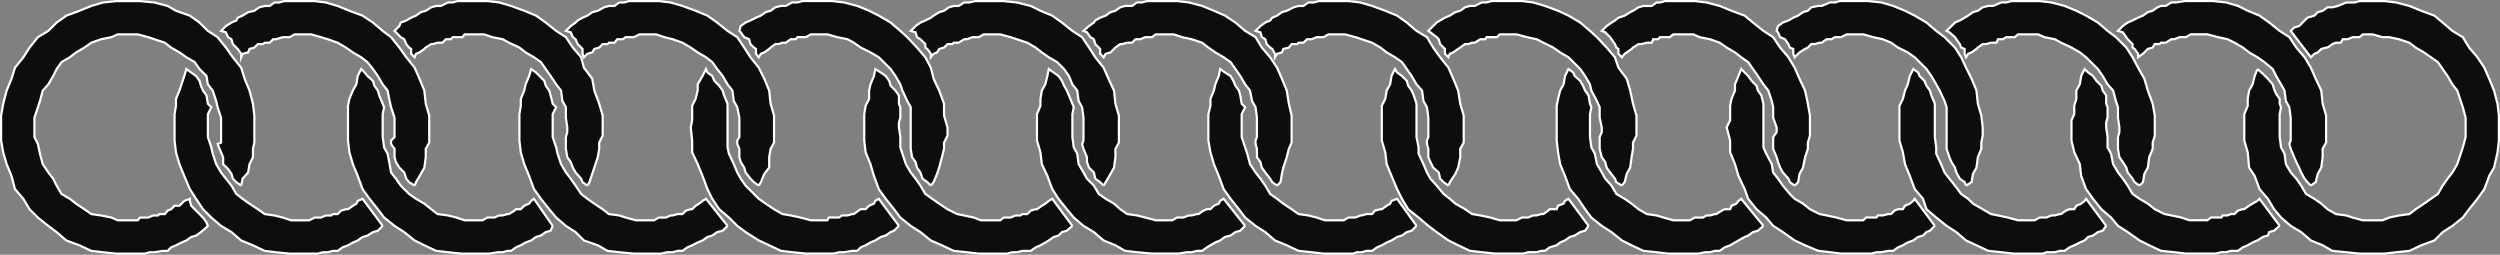
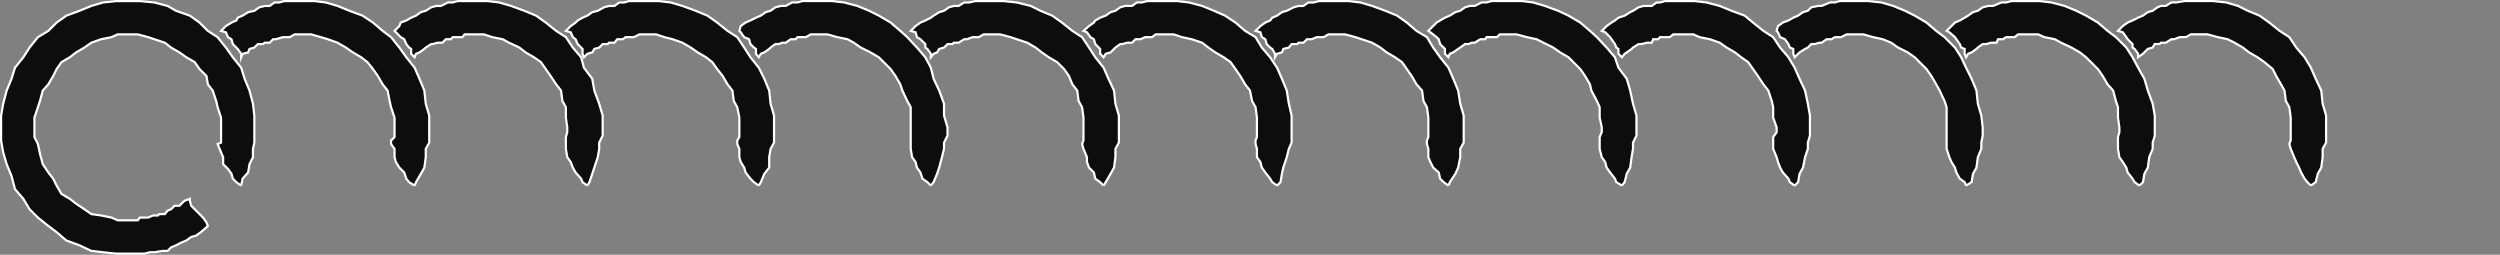
<svg xmlns="http://www.w3.org/2000/svg" width="360.317" height="36.715">
  <rect width="100%" height="100%" fill="#808080" stroke="none" />
  <path fill="#0e0d0d" stroke="#fff" stroke-miterlimit="10" stroke-width=".317" d="m34.76 26.756.2-1 .8-.898.2-1.2.5-1v-1.203l.199-.898v-3.899l-.2-1.703-.5-1.898-.699-1.7-.5-1.6-1.2-1.5-1-1.4-1.198-1.5-1.403-.902-1.199-1.199-1.398-1-2-.7-1.203-.698-1.899-.5-2.101-.2H16.76l-1.898.2-1.703.5-1.7.699-1.898.7-1.402 1-1.2 1.198-1.5.903-1.199 1.5-.898 1.398-1.203 1.5-.5 1.602-.7 1.699-.5 1.898-.3 1.703v3.598l.3 1.7.5 1.702.7 1.7.5 1.898 1.203 1.402.898 1.5 1.2 1.2 1.5 1.199 1.199.898 1.402 1.203 1.898.7 1.7.8 1.703.2 1.898.199h4.102l.699-.2h.7l1.198-.199h.7l.5-.5.703-.3.797-.403.703-.297.699-.5.7-.203.698-.5.801-.699.2-.2-.2-.5-.5-.698-1.7-1.7-.198-.703v-.297l-.801.297-.402.403-.297.3h-.703l-.5.5-.5.2-.399.5h-.8l-.2.199h-.7l-.698.3h-1.203l-.297.4h-2.903l-.898-.4-1.5-.3-1.402-.2-1-.699-1.2-.8-.898-.7-1.2-.703-.702-1.199-.5-1-.7-.898-.8-1.2-.399-1.5-.3-1.402-.5-1v-2.8l.5-1.5.3-.9.399-1.5.8-.898.7-1.203.5-1 .703-1 1.199-.699.898-.7 1.2-.698 1-.7 1.402-.5 1.5-.3.898-.403h2.903l1.5.403.898.3 1.5.5.899.7 1.203.699 1 .7 1.199.698.7 1 1 1 .198 1.203.7.899.5 1.5.203.898.5 1.5v3.602l-.5.2.5 1.198.297.703v1l.703.7.5.699.199.7.5.5.7.5" />
-   <path fill="#0e0d0d" stroke="#fff" stroke-miterlimit="10" stroke-width=".317" d="m55.159 32.557-.7.7-.699.198-.8.5-.7.203-.7.5-.698.297-.703.403-.797.3-.703.5h-.7l-.699.2h-.7l-.8.199h-4l-2-.2-1.601-.199-1.7-.8-1.699-.7-1.398-1.203-1.5-.898-1.403-1.2-1.199-1.199-1-1.5-.898-1.402-.801-1.898-.7-1.7-.5-1.703-.202-1.699v-3.8l.203-1.2v-1l.5-1.2.297-.898.402-1.203.3-1 1.4 1 .5.703.198.7.301.699.5.7.2 1.198.5.5-.5 1v3.301l.5 1.5.199.902.5 1.5.703 1.2.699.898.8 1 .7 1.2.898.702 1 .7 1.2.8 1 .7 1.402.199 1.2.3 1.198.4h2.602l.8-.4h.9l.698-.3h.801l.2-.2h.699l.5-.5.703-.199h.297l.703-.5.5-.3.199-.403.7-.297 2.898 3.899m99.401 0-.8.7-.7.198-.5.5-.698.203-.703.5-.5.297-.7.403-.699.3-.7.5h-1.198l-.801.2h-.7l-.702.199h-4.098l-1.7-.2-1.902-.199-1.699-.8-1.601-.7-1.5-1.203-1.399-.898-1.5-1.2-.898-1.199-1.203-1.5-1-1.402-.7-1.898-.5-1.7-.699-1.703-.2-1.699v-3.8l.2-1.2.5-1v-1.2l.2-.898.5-1.203.199-1 .8.5.7.5.5.703.203.7.699.699.5.7v1.198l.2.5v1.5l-.2.703v.7l.2 1.398v1.5l.8 2.402.7 1.2.698.898.7 1 .703 1.2 1 .702 1 .7 1.199.8 1.398.7 1 .199 1.403.3 1 .4h2.797l.5-.4h1l.703-.3h.699l.3-.2h.7l.5-.5.7-.199h.198l.7-.5.5-.3.5-.403.5-.297 2.902 3.899m99.598 0-.797.7-.703.198-.7.5-.5.203-.898.5-.5.297-.7.403-.8.3-.7.5h-.702l-.7.2h-.699l-1 .199h-4.3l-1.7-.2-1.898-.199-1.703-.8-1.399-.7-1.5-1.203-1.398-.898-1.5-1.2-.903-1.199-1-1.5-1.199-1.402-.7-1.898-.698-1.7-.301-1.703-.2-1.699v-5l.2-1 .3-1.2.5-.898.2-1.203.5-1 .7.5.198.5.801.703.399.7.3.699.5.7.2 1.198.203.5-.203 1v3.301l.203 1.5.5.902.297 1.5.703 1.2.5.898.898 1 .7 1.2 1.198.702 1 .7 1 .8 1.204.7 1.398.199 1 .3 1.399.4h2.402l.7-.4h1.198l.5-.3h.5l.7-.2h.203l.797-.5.402-.199h.8l.2-.5.7-.3.3-.403.398-.297 3.2 3.899m-149.297 0-.703.7-.797.198-.703.5-.7.203-.699.5-.7.297-.8.403-.7.3-.698.5h-.703l-.7.2h-.8l-.899.199h-3.898l-2.102-.2-1.7-.199-1.401-.8-2-.7-1.2-1.203-1.398-.898-1.402-1.2-1-1.199-1.2-1.5-1-1.402-.699-1.898-.7-1.7-.5-1.703-.198-1.699v-3.8l.199-1.2v-1l.5-1.2.2-.898.5-1.203.3-1 .7.5.5.5.698.703.2.7.5.699.203.7.297 1.198.5.5-.5 1v3.301l.5 1.5.203.902.5 1.5.699 1.2.7.898.698 1 .801 1.2.899.702 1 .7 1.203.8.898.7 1.5.199.899.3 1.5.4h2.601l.7-.4h1l.699-.3h.3l.7-.2h.703l.5-.5.699-.199h.2l.5-.5.5-.3.5-.403.5-.297 3.1 3.899m99.298 0-.7.7-.699.198-.7.5-.698.203-.801.5-.7.297-.702.403-.7.3-.699.5h-.8l-.7.2h-.7l-.5.199h-4.3l-1.7-.2-1.901-.199-1.7-.8-1.699-.7-1.398-1.203-1.403-.898-1.5-1.2-.898-1.199-1.2-1.5-1-1.402-.702-1.898-.7-1.7-.5-1.703-.3-1.699v-3.8l.3-1.2v-1l.5-1.2.2-.898.5-1.203.203-1 .699.5.8.5.4.703.3.7.5.699.2.7.198 1.198.5.5-.5 1v3.301l.801 2.402.399 1.5.8 1.2.7.898.703 1 .699 1.2 1 .702.898.7 1.2.8 1 .7 1.402.199 1.2.3 1.198.4h2.7l.703-.4h1l.699-.3h.2l.698-.2h.801l.399-.5.8-.199h.2l.703-.5.5-.3.199-.403.8-.297 2.798 3.899m99.401 0-.5.7-.698.198-.704.5-.699.203-.5.5-.699.297-.8.403-.7.3-.7.5h-.698l-.704.2h-1.199l-.5.199h-4.3l-1.7-.2-1.898-.199-1.7-.8-1.5-.7-1.402-1.203-1.398-.898-1.5-1.2-1.403-1.199-.5-1.5-1.199-1.402-.699-1.898-.7-1.7-.3-1.703-.5-1.699v-5l.5-1 .3-1.2.4-.898.3-1.203.5-1 .7.5.198.5.704.703.296.7.5.699.204.7.5 1.198v4.801l.199 1.5v.902l.7 1.5.5 1.2.698.898.801 1 .898 1.2 1 .702.704.7 1.398.8 1.2.7 1 .199 1.402.3 1.5.4h2.398l.7-.4h1l.698-.3h.5l.704-.2h.199l.7-.5.5-.199h.698l.301-.5.7-.3.5-.403.198-.297 2.903 3.899m-223.902 0-.297.7-.703.198-.7.5-.699.203-.7.5-.8.297-.7.403-.698.3-.703.5h-.5l-.7.2h-.699l-1.2.199h-4.1l-1.9-.2-1.698-.199-1.703-.8-1.399-.7-1.5-1.203-1.398-.898-1.5-1.2-.903-1.199-1.199-1.5-1-1.402-.7-1.898-.698-1.7-.5-1.703-.203-1.699v-5l.203-1 .5-1.2.5-.898.199-1.203.5-1 .5.5.398.5.801.703.2.7.5.699.199.7.5 1.198.203.5-.203 1v3.301l.203 1.5.5.902.297 1.5.203 1.2.699.898.7 1 1.198 1.2 1 .702 1.2.7 1 .8.902.7 1.5.199 1.2.3 1.198.4h2.602l.7-.4h1l.698-.3h.5l.7-.2h.203l.797-.5.203-.199h.699l.5-.5.7-.3.3-.403.398-.297 2.7 3.899m99.801 0-.7.7-.7.198-.698.5-.801.203-.7.5-.702.297-.7.403-.5.3-.699.5h-.7l-.8.2h-.7l-1.198.199h-3.801l-2.2-.2-1.702-.199-1.399-.8-1.7-.7-1.401-1.203-1.5-.898-1.399-1.2-1-1.199-1.2-1.5-.901-1.402-.7-1.898-.8-1.7-.2-1.703-.5-1.699v-3.8l.5-1.2v-1l.2-1.2.5-.898.3-1.203.2-1 .703.5.699.5.5.703.3.7.4.699.3.7.5 1.198.2.5-.2 1v3.301l.2 1.5.5.902.198 1.5.7 1.2.5.898 1 1 .703 1.2 1 .702 1.199.7.898.8 1 .7 1.403.199 1.199.3 1.5.4h2.398l.7-.4h.902l.8-.3h.4l.8-.2h.2l.698-.5.5-.199h.5l.5-.5.7-.3.203-.403.5-.297 3.097 3.899m99.403 0-.704.7-.5.198-.5.5-.699.203-.699.5-.8.297-.7.403-.7.3-.698.5h-.704l-1 .2h-.699l-.699.199h-4.398l-1.602-.2-1.7-.199-1.902-.8-1.5-.7-1.699-1.203-1.398-.898-1-1.2-1.403-1.199-1.199-1.5-.5-1.402-.898-1.898-.5-1.7-.7-1.703v-1.699l-.5-1.898.5-1v-2.102l.2-1 .5-1.2v-.898l.5-1.203.398-1 1 1 .5.703.7.7.203.699.5.7.296 1.198v6.301l.403.902.8 1.5.2 1.2.7.898.698 1 1 1.2.7.702 1.203.7 1 .8 1.398.7 1 .199 1.398.3 1.5.4h2.403l.398-.4h1.5l.2-.3h.703l.796-.2h.403l.5-.5.5-.199h.7l.3-.5.7-.3.5-.403.198-.297 2.903 3.899m-149.302 0-.698.7-.5.198-.703.5-.7.203-.8.5-.7.297-.699.403-.7.3-.5.5h-.698l-1.203.2h-.7l-.8.199h-4l-2-.2-1.598-.199-1.7-.8-1.5-.7-1.902-1.203-1.199-.898-1.2-1.2-1.401-1.199-1-1.5-.7-1.402-.699-1.898-.7-1.7-.8-1.703v-1.699l-.2-1.898.2-1v-2.102l.5-1 .3-1.2v-.898l.7-1.203.5-1 .2.5.699.5.3.703.7.7.5.699.203.7.5 1.198v6.301l.199.902.7 1.5.5 1.2.5.898.698 1 1.903 1.902 1 .7 1.199.8 1.2.7 1.198.199 1.403.3 1.5.4h2.398l.2-.4h1.5l.402-.3h.797l.703-.2h.199l.7-.5.3-.199h.7l.5-.5.698-.3.2-.403.5-.297 2.902 3.899m99.399 0-.5.7-.7.198-.8.5-.7.203-.7.5-.698.297-.5.403-1 .3-.703.5h-.5l-.7.2h-1.199l-.7.199h-4.1l-1.9-.2-1.698-.199-1.703-.8-1.399-.7-1.7-1.203-1.198-.898-1.403-1.2-1.5-1.199-.898-1.5-.7-1.402-.8-1.898-.7-1.7-.202-1.703-.5-1.699v-5l.5-1 .203-1.2.5-.898.199-1.203.5-1 .3.5.7.5.7.703.198.7.5.699.301.7.399 1.198v4.801l.3 1.5v.902l.7 1.5.5 1.2.5.898.902 1 1 1.2.898.702.801.7 1.399.8 1 .7 1.203.199 1.398.3 1.399.4h2.402l.8-.4h.9l.698-.3h.5l.7-.2h.3l.7-.5.203-.199h1l.199-.5.8-.3.2-.403.5-.297 2.898 3.899m99.601 0-.8.7-.7.198-.198.5-.704.203-.796.5-.704.297-.699.403-.699.3-.7.5h-1l-.698.2h-.704l-.796.199h-4.301l-1.7-.2-1.902-.199-1.699-.8-1.398-.7-1.704-1.203-1.398-.898-1-1.2-1.398-1.199-1.204-1.5-1-1.402-.699-1.898-.199-1.7-.8-1.703-.4-1.699v-2.898l.4-.903v-1.199l.3-1v-1.2l.5-.898.2-1.203.5-1 .5.5.698.5.5.703.704.7.199.699.5.7v1.198l.2.5v1.5l-.2.703v.7l.2 1.398v1.5l.5.902.3 1.5.7 1.2.698.898.7 1 .703 1.2 1 .702 1.199.7 1 .8 1.398.7 1 .199 1.403.3 1.199.4h2.598l.5-.4h1.5l.203-.3h.699l.5-.2h.5l.5-.5.7-.199h.198l.7-.5.5-.3.703-.403.297-.297 2.902 3.899" />
  <path fill="#0e0d0d" stroke="#fff" stroke-miterlimit="10" stroke-width=".317" d="m59.76 26.756.2-.5.699-1.2.5-.898.203-1.5v-1.203l.5-.898v-3.899l-.5-1.703-.203-1.898-.7-1.7-.699-1.6-1.2-1.5-1-1.4-1.198-1.5-1.203-.902-1.399-1.199-1.5-1-1.898-.7-1.703-.698-1.7-.5-1.597-.2h-4.403l-.699.2h-.7l-.698.5h-.703l-.797.199-.703.5-.899.2-.8.5-.7.3-.2.398-.698.301-.801.5-.7.7.7.202.3.7.5.3.2.7.7.699.5.7v.5l.198-.5.801-.2.2-.5.699-.2.5-.5h.703l.297-.199h.703l.5-.5h.398l1-.3h1l.7-.403h2.402l1.398.403 1 .3 1.399.5 1.203.7 1 .699 1.199.7.898.698.801 1 .7 1 .699 1.203.703.899.297 1.5.203.898.5 1.5v2.801l-.5.5v.5l.5.7v1.202l.199.7.5.8.7.7.3.898.398.5.801.5m99.3 0 .302-.5.699-1.2.5-.898.2-1.5v-1.203l.5-.898v-3.899l-.5-1.703-.2-1.898-.8-1.7-.7-1.6-1.2-1.5-.902-1.4-1-1.5-1.398-.902-1.5-1.199-1.402-1-1.7-.7-1.398-.698-2-.5-1.902-.2h-4.098l-.902.2h-.7l-.8.5h-.7l-.699.199-.7.5-.698.2-.801.5-.402.3-.797.398-.703.301-.7.5-.699.7.7.202.198.7.5.3.704.7v.5l.297.199.5.7v.5l.402-.5.5-.2.3-.5.7-.2.5-.5h.7l.198-.199h.7l.8-.5h.403l.797-.3h.902l.7-.403h2.398l1.5.403 2.402.8 1.2.7.898.699 1 .7 1.203.698 1 1 .699 1 .5 1.203.7.899.198 1.5.5.898.2 1.5v3.301l-.2.5.2.7.5 1.202v.7l.3.8.7.7.203.898.699.5.5.5m99.598 0 .5-.5.203-1.2.5-.898.296-1.5.403-1.203v-.898l.3-1v-2.899l-.3-1.703-.402-1.898-.797-1.7-.704-1.6-.898-1.5-1.2-1.4-1-1.5-1.402-.902-1.5-1.199-1.199-1-1.898-.7-1.7-.698-1.902-.5-1.699-.2h-4.3l-.7.2h-.5l-.7.5h-1.198l-.704.199-.796.5-.403.2-.8.5-.899.3-.5.398-.5.301-.7.5-.698.7.5.202.699.7.2.3.5.7.198.5.301.199v.7l.5.5.398-.5.301-.2.7-.5.203-.2.796-.5h.403l.8-.199h.7l.2-.5h.698l.301-.3h1.398l.5-.403h2.903l.898.403 1.5.3 1.403.5 1 .7 1.199.699.898.7 1 .698.7 1 .703 1 .796 1.203.704.899.5 1.5.199.898v1.5l.5 1.403v.699l-.5.7v1.698l.5 1.203.2.7.3.8.398.7.801.898.2.5.698.5m-149.296 0 .297-.5.5-1.2.703-.898v-1.5l.199-1.203.5-.898v-3.899l-.5-1.703-.2-1.898-.703-1.7-.796-1.6-1.203-1.5-.899-1.4-1-1.5-1.398-.902-1.5-1.199-1.403-1-1.699-.7-1.898-.698-1.703-.5-1.7-.2h-4.3l-.7.2h-.699l-.7.5h-.8l-.7.199-.901.5-.797.2-.703.5-.7.3-.699.398-.3.301-.7.5-.7.7.7.202.3.7.4.3.3.7.7.699v.7l.199.5.5-.5.703-.2.297-.5.703-.2.5-.5h.699l.2-.199h.8l.398-.5h.801l.399-.3h1.203l.797-.403h2.402l1.2.403 1.198.3 1.403.5 1.199.7 1 .699 1.2.7.898.698.703 1 .796 1 .704 1.203.699.899.2 1.5.5.898.3 1.5v2.801l-.3.5v.5l.3.7v1.202l.2.7.5.8.198.7.7.898.5.5.703.5m99.398 0 .2-.5.8-1.2.399-.898.3-1.5v-1.203l.5-.898v-3.899l-.5-1.703-.3-1.898-.7-1.7-.699-1.6-1.2-1.5-1-1.4-.901-1.5-1.5-.902-1.399-1.199-1.398-1-1.703-.7-1.899-.698-1.7-.5-1.698-.2h-4.301l-.7.2h-.8l-.7.5h-.702l-.7.199-1 .5-.699.2-.7.5-.698.3-.301.398-.7.301-.702.5-.7.7.7.202.203.7.5.3.199.7.5.5.3.199.4.7v.5l.3-.5.7-.2.198-.5.801-.2.399-.5h.8l.2-.199h.703l.5-.5h.699l.7-.3h1l.698-.403h2.403l1.5.403.898.3 1.5.5 1.2.7.902.699 1.199.7 1 .698 1.398 2 .7 1.203.8.899.2 1.5.5.898.203 1.5v2.801l-.203.5v.5l.203.7v1.202l.297.7.402.8.8.7.2.898.5.5.7.5m99.601 0 .5-.5.199-1.2.5-.898.2-1.5.5-1.203v-.898l.3-1v-2.899l-.3-1.703-.7-1.898-.5-1.7-.902-1.6-.797-1.5-.903-1.4-1.5-1.5-1.199-.902-1.398-1.199-1.703-1-1.399-.7-1.7-.698-1.901-.5-1.7-.2h-4.097l-.704.2h-.699l-1.199.5h-.7l-.8.199-.7.5-.698.2-.704.5-.5.3-.699.398-.699.301-1.2 1.2.4.202.8.7.2.3.5.7.198.5.5.199v.7l.204.5.296-.5.5-.2.704-.5.199-.2.7-.5h.5l.698-.199h.801l.2-.5h.698l.5-.3h1.204l.5-.403h2.898l.898.403 1.5.3.903.5 1.5.7 1.2.699.897.7.704.698 1 1 .699 1 .7 1.203.8.899.398 1.5.301.898v1.5l.2 1.403v.699l-.2.7v1.698l.2 1.203.5.7.5.8.198.7.704.898.296.5.704.5m-223.703 0 .3-.5.403-1.2.297-.898.5-1.5.203-1.203v-.898l.5-1v-2.899l-.5-1.703-.703-1.898-.297-1.7-1.203-1.6-.399-1.5-1.2-1.4-1-1.5-1.401-.902-1.5-1.199-1.399-1-1.7-.7-1.9-.697-1.7-.5-1.699-.2h-4.3l-.7.2h-.7l-1 .5h-.698l-.703.199-.797.5-.703.2-.7.5-.699.3-.7.398-.8.301-.2.5-.698.7.199.202.7.7.5.3.3.7.398.5.301.199v.7l.5.5.2-.5.5-.2.699-.5.203-.2.797-.5h.203l.699-.199h.7l.5-.5h.698l.301-.3h1.399l.3-.403h2.801l1.2.403 1.5.3.902.5 1.5.7.898.699 1.2.7 1 .698.699 1 .703 1 .797 1.203.703.899.199 1.5.5.898v1.5l.2 1.403v.699l-.2.7v1.698l.2 1.203.5.7.3.8.398.7.801.898.2.5.699.5m99.4-.001.5-.5.2-1.2.2-.898.5-1.5.3-1.203.399-.898v-3.899l-.399-1.703-.3-1.898-.7-1.7-.7-1.6-1-1.5-1.198-1.4-.903-1.5-1.5-.902-1.398-1.199-1.5-1-1.602-.7-1.699-.698-1.898-.5-1.703-.2h-4.297l-.801.2h-.7l-.702.5h-1l-.7.199-.699.5-.7.2-.698.5-.801.3-.7.398-.202.301-.7.5-.8.7.5.202.5.7.5.3.203.7.699.699v.7l.5.5.3-.5.7-.2.7-.7.698-.5h.301l.7-.199h.698l.5-.5h.704l.699-.3h1l.5-.403h2.598l1.203.403 1.398.3 1.5.5.899.7 1 .699 1.203.7 1 .698 1.398 2 .7 1.203.698.899.301 1.5.5.898.2 1.5v2.801l-.2.5v.5l.2.7v1.202l.5.7.203.8.5.7.699.898.3.5.7.5m99.301 0 .796-.5.204-1.2.5-.898.199-1.5.5-1.203v-.898l.2-1v-1.2l-.2-1.699-.5-1.703-.2-1.898-.702-1.7-.797-1.6-.704-1.5-.898-1.4-1.5-1.5-1.2-.902-1.402-1.199-1.699-1-1.398-.7-1.7-.698-1.703-.5-1.898-.2h-4.102l-.699.2h-.699l-1.2.5h-.5l-1 .199-.5.5-.698.2-.704.5-.699.3-.699.398-.8.301-.7.5-.2.7.2.202.3.7.7.3.5.7.2.5.5.199v.7l.198.5.5-.5.204-.2.796-.5.403-.2.5-.5h.5l.7-.199h.3l.7-.5h.698l.5-.3h.903l.796-.403h2.403l1.398.403 1.403.3 1.199.5 1 .7 1.398.699 1 .7 1.7 1.698.703 1 .699 1.203.5.899.7 1.5.3.898v6l.398 1.203.301.7.5.8.2.7.5.898.698.5.204.5m-149.203 0 .402-.5.5-1.2.3-.898.4-1.5.3-1.203v-.898l.5-1v-1.2l-.5-1.699v-1.703l-.7-1.898-.8-1.7-.402-1.6-.797-1.5-1.203-1.4-1.399-1.5-1-.902-1.398-1.199-1.703-1-1.399-.7-1.7-.698-1.901-.5-1.7-.2h-4.3l-.7.2h-.8l-.899.5h-.7l-.8.199-.7.5-.698.2-.703.5-.7.3-.8.398-.7.301-.699.5-.2.7.2.202.5.7.7.3.199.7.5.5.3.199v.7l.403.5.297-.5.5-.2.703-.5.199-.2.7-.5h.5l.5-.199h.5l.698-.5h.7l.3-.3h1.2l.703-.403h2.398l1.399.403 1.5.3.902.5 1 .7 1.398.699 1.2.7.703.698 1 1 .699 1 .7 1.203.3.899.7 1.5.5.898v6l.198 1.203.5.7.2.8.5.7.3.898.7.5.5.5m99.601 0 .399-.5.3-1.2.5-.898.2-1.5.203-1.203v-.898l.5-1v-2.899l-.5-1.703-.403-1.898-.5-1.7-1.199-1.6-.5-1.5-1.2-1.4-1.401-1.5-1-.902-1.399-1.199-1.7-1-1.5-.7-1.901-.698-1.7-.5-1.597-.2h-4.403l-.699.2h-.7l-1 .5h-.698l-.703.199-.7.5-.699.2-.8.5-.7.3-.7.398-.5.301-1.198 1.2.297.202.902.7.3.3.2.7.7.699v.7l.5.5.198-.5.5-.2.7-.5.3-.2.7-.5h.5l.5-.199h.402l.8-.5h.7l.2-.3h1.5l.398-.403h2.402l1.5.403 1.398.3 1 .5 1.403.7 1 .699 1.199.7 1.7 1.698.698 1 .7 1.203.203.899.797 1.5.402.898v1.5l.3 1.403v.699l-.3.7v1.698l.3 1.203.5.7.2.8.5.7.7.898.198.5.801.5m99.3 0 .7-.5.3-1.2.5-.898.2-1.5v-1.203l.5-.898v-3.899l-.5-1.703-.2-1.898-.8-1.7-.7-1.6-.902-1.5-1.199-1.4-1-1.5-1.398-.902-1.5-1.199-1.402-1-1.7-.7-1.398-.698-1.7-.5-1.902-.2h-4.097l-1.204.2h-.699l-.8.5h-.7l-.5.199-.699.5-.7.2-.698.5-.704.3-.796.398-.704.301-.699.5-.699.7.7.202.5.7.198.3.704.7v.5l.296.199.5.7v.5l.704-.5.699-.7.7-.2.3-.5h.7l.198-.199h.7l.8-.5h.403l.796-.3h.903l.7-.403h2.397l1.5.403 1.403.3 1 .5 1.2.7.897.699 1.204.7 1 .698 1.199 1 .5 1 .7 1.203.5.899.198 1.5.5.898.2 1.5v3.301l-.2.5.2.7.5 1.202.3.7.403.8.296.7.5.898.403.5.5.5" />
-   <path fill="#0e0d0d" stroke="#fff" stroke-miterlimit="10" stroke-width=".317" d="m325.362 9.955-.403 1-.3 1.203-.5.899-.2 1.2v1l-.5 1.198v3.801l.5 1.7.2 2.202.8 1.2.7 1.898 1.203 1.402.898 1.5 1 1.2 1.399 1.199 1.5.898 1.402 1.203 1.7.7 1.398.8 2 .2 1.902.199h3.598l1.703-.2 1.898-.199 1.7-.8 1.902-.7 1.199-1.203 1.398-.898 1.5-1.2.903-1.199 1.199-1.5 1-1.402.7-1.898.698-1.2.5-2.203.2-1.699v-3.598l-.2-1.703-.5-1.898-.699-1.7-.7-1.6-1-1.5-1.198-1.4-.903-1.5-1.5-.902-1.398-1.199-1.2-1-1.902-.7-1.699-.698-1.898-.5-1.703-.2h-3.598l-.7.2h-1.202l-1.2.5-.8.199h-.7l-.699.5-.7.2-.5.5-1 .3-.402.398-.796.801-.704.2-.5.5 2.903 3.8.5-.5.5-.2.5-.5.7-.198h.198l.7-.5.5-.2h.703l.296-.5h.704l.699-.3h1l.5-.403h1.398l1.403.403h1l1.398.3 1.5.5.899.7 1.203.699 2 1.398 1.398 2 .7 1.203.699.899.5 1.5.3.898.403 1.5v2.801l-.403 1.5-.8 2.402-.7 1.2-.699.898-.7 1-.698 1.2-1 .702-1 .7-1.204.8-.898.7-1.5.199-1.398.3-1 .4h-2.801l-1.5-.4-.902-.3-1.5-.2-1.2-.699-.898-.8-1-.7-1.2-.703-.703-1.199-.699-1-.8-.898-.7-1.2-.199-1.5-.5-.902-.2-1.5v-3.3l.2-1-.2-.5v-.7l-.5-.7-.3-.698-.2-.7-.698-.8-.704-.7-.796-.703" />
</svg>